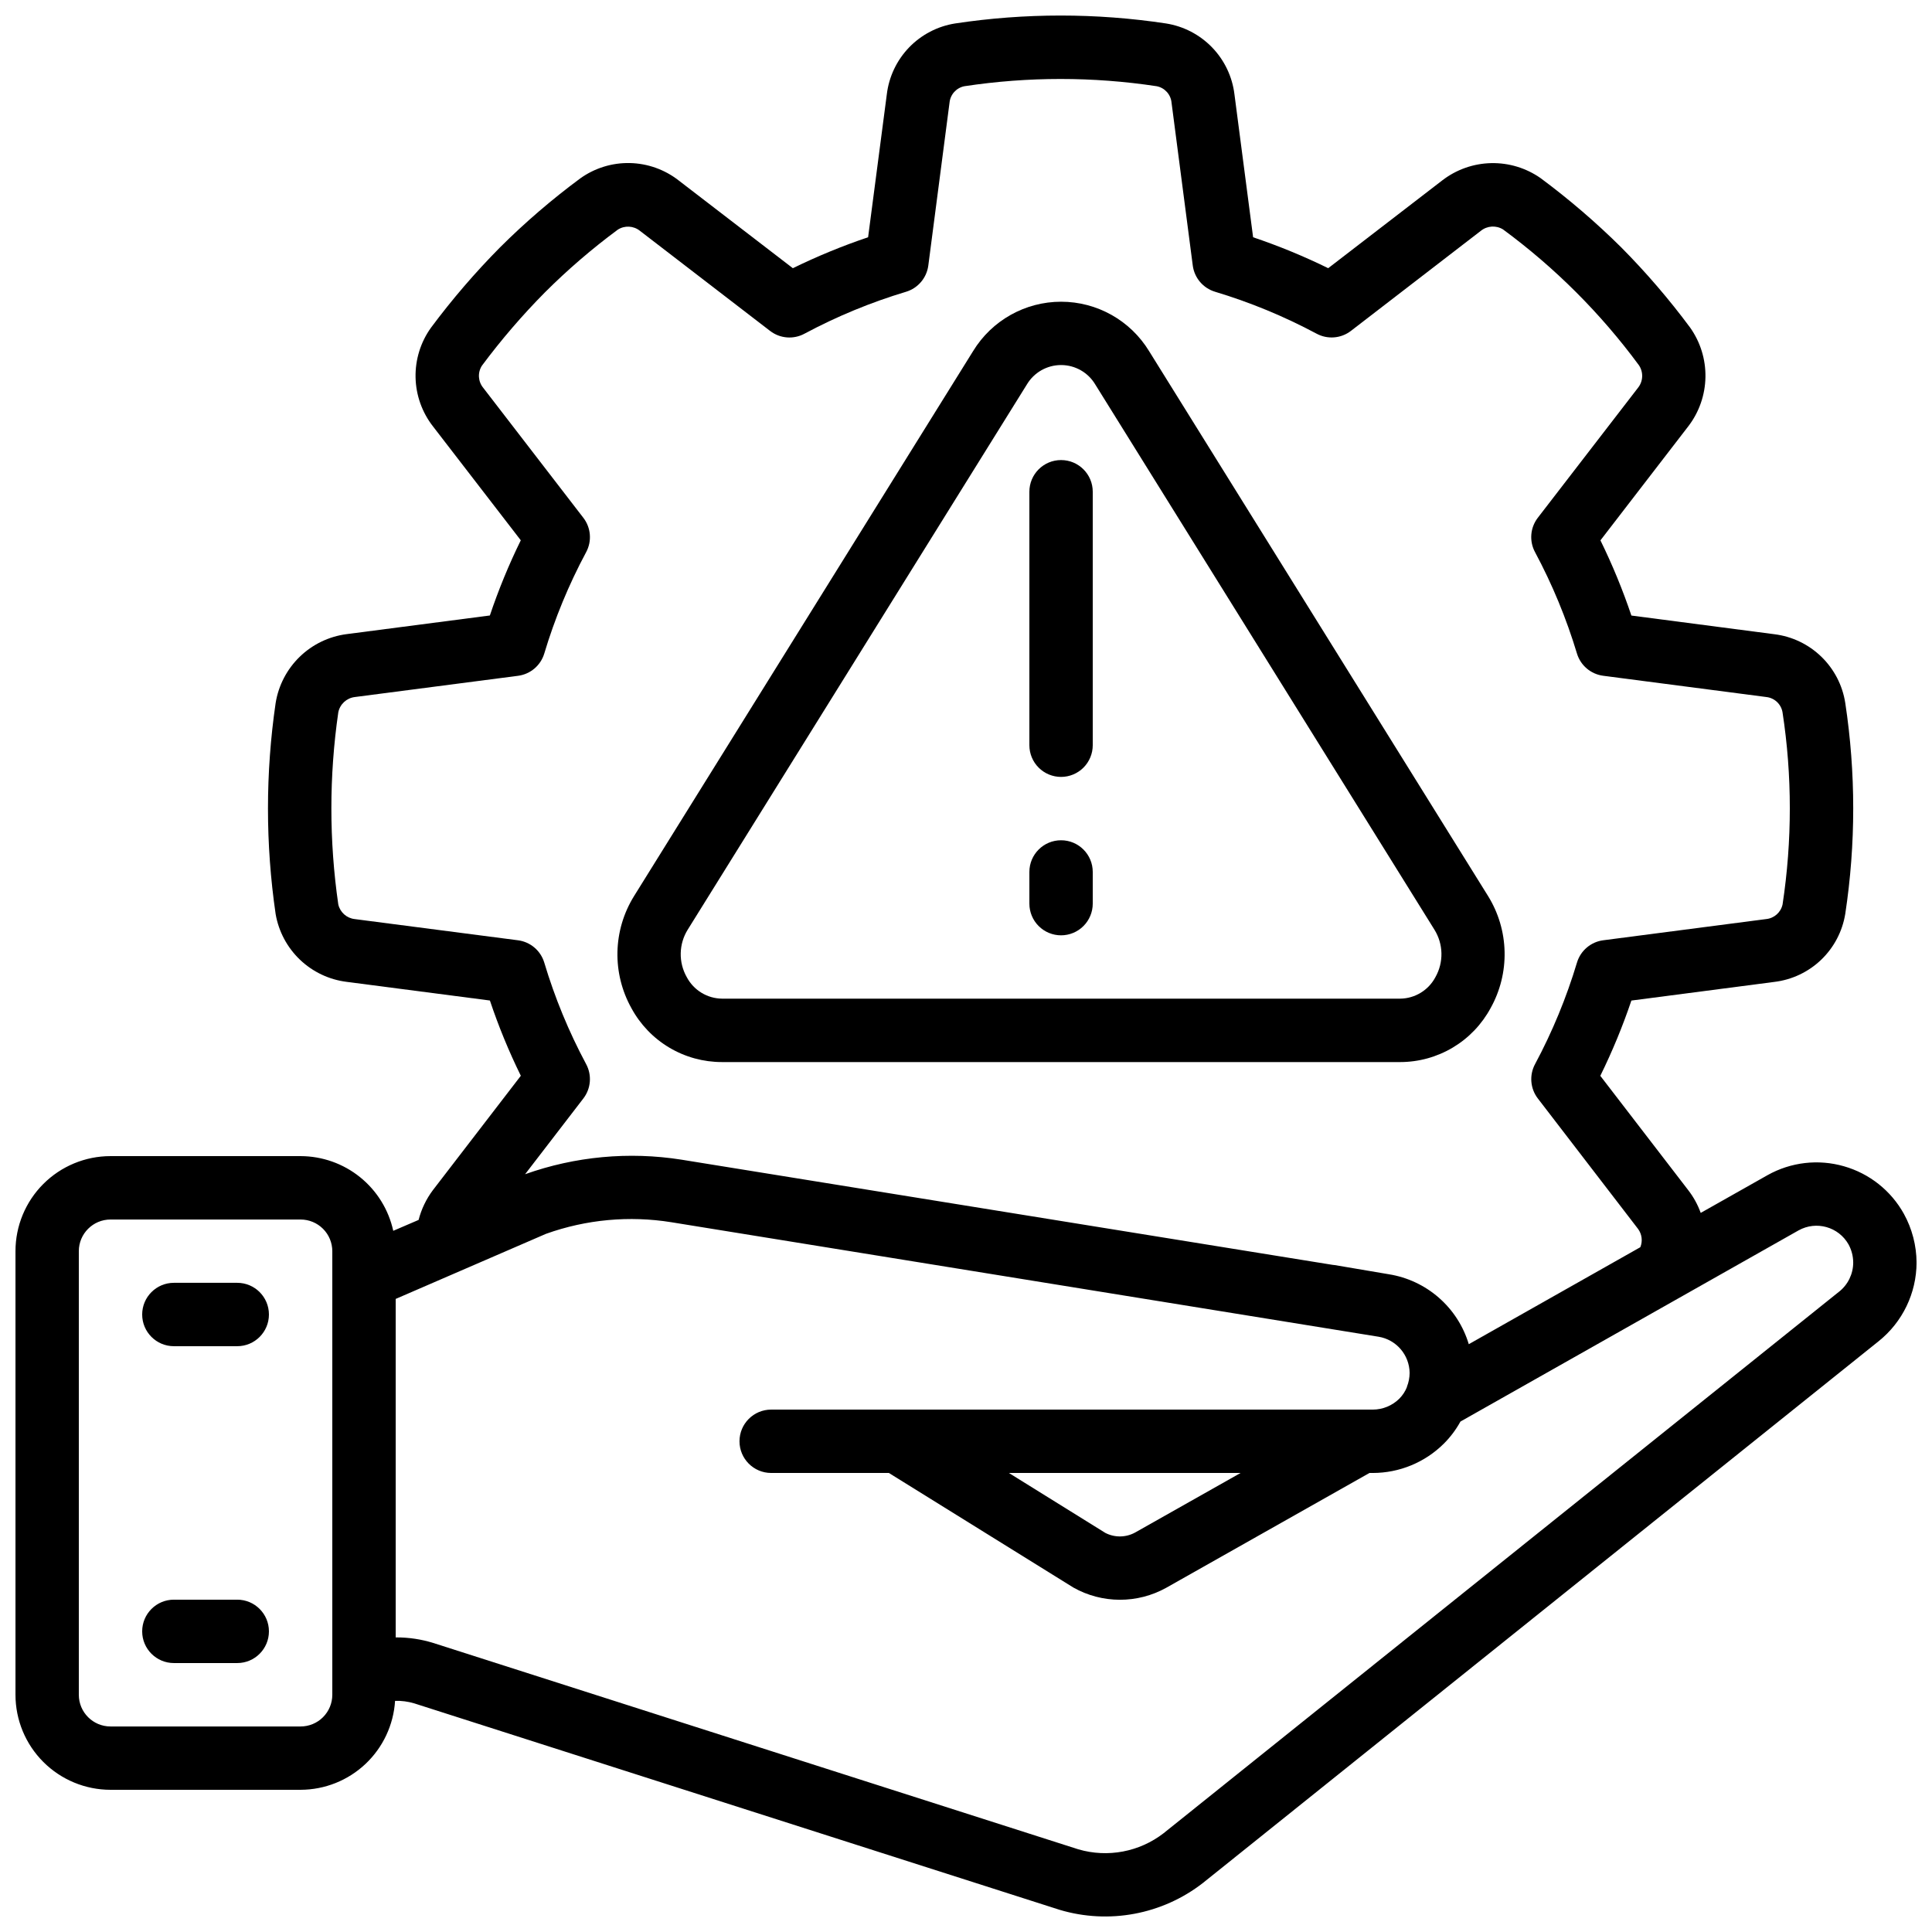
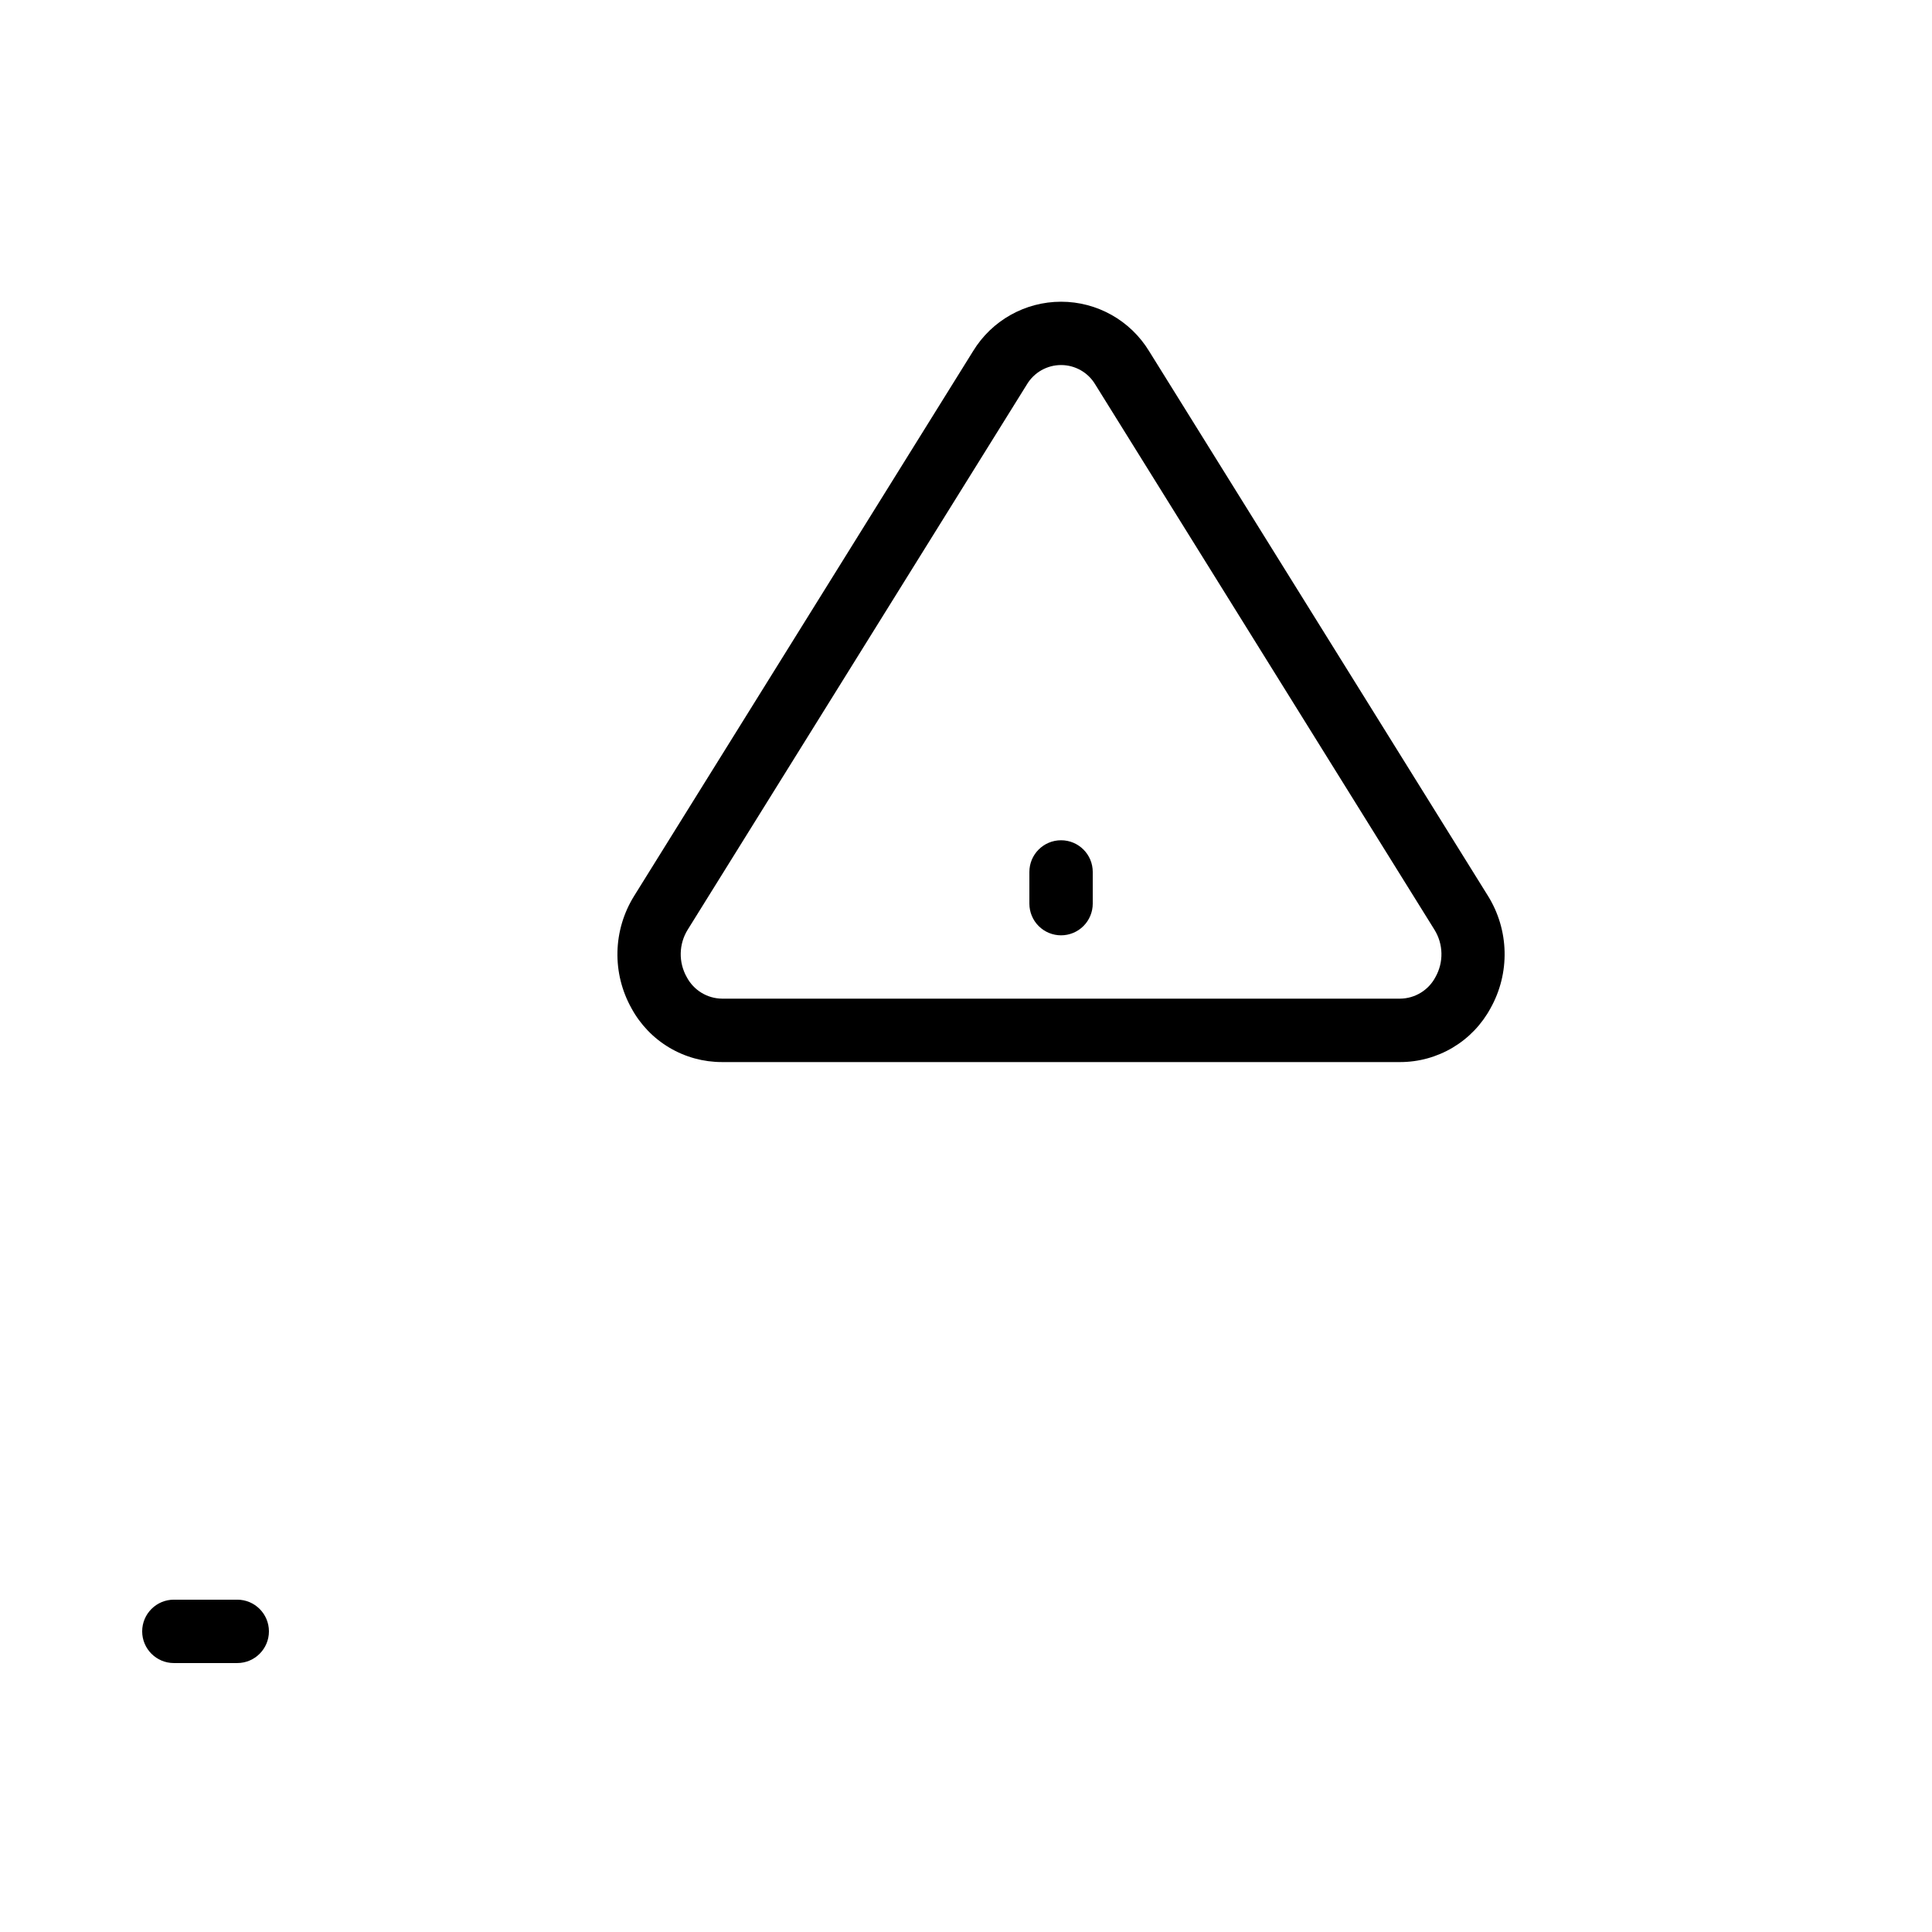
<svg xmlns="http://www.w3.org/2000/svg" width="800px" height="800px" version="1.1" viewBox="144 144 512 512">
  <defs>
    <clipPath id="a">
-       <path d="m148.09 148.09h503.81v503.81h-503.81z" />
-     </clipPath>
+       </clipPath>
  </defs>
  <path d="m335.34 425.46h179.69c4.922 0.004 9.754-1.328 13.98-3.848 4.227-2.523 7.691-6.144 10.027-10.477 2.539-4.555 3.816-9.707 3.695-14.922-0.117-5.211-1.625-10.301-4.367-14.734l-89.848-144.43c-4.961-8.129-13.793-13.09-23.316-13.09-9.523 0-18.359 4.961-23.32 13.09l-89.887 144.48c-2.738 4.434-4.246 9.516-4.363 14.727-0.117 5.211 1.16 10.359 3.699 14.914 2.34 4.324 5.805 7.938 10.031 10.453 4.227 2.519 9.059 3.844 13.977 3.836zm-9.078-35.105 89.848-144.43c1.898-3.211 5.352-5.184 9.086-5.184 3.731 0 7.184 1.973 9.082 5.184l89.848 144.43c2.394 3.828 2.5 8.664 0.277 12.594-1.832 3.469-5.414 5.66-9.336 5.703h-179.73c-3.922-0.043-7.508-2.234-9.34-5.703-2.227-3.93-2.125-8.762 0.262-12.594z" />
  <g clip-path="url(#a)">
-     <path d="m632.66 453.07c-6.789-1.949-14.074-1.102-20.234 2.352l-17.719 10.008c-0.789-2.195-1.922-4.254-3.359-6.094l-23.25-30.23c3.18-6.465 5.93-13.129 8.238-19.949l37.859-4.938c4.672-0.555 9.039-2.617 12.434-5.871 3.394-3.258 5.637-7.531 6.387-12.176 2.809-18.516 2.809-37.352 0-55.871-0.723-4.676-2.953-8.984-6.348-12.273-3.398-3.293-7.777-5.383-12.473-5.957l-37.859-4.945c-2.297-6.812-5.039-13.469-8.203-19.926l23.285-30.23v0.004c2.867-3.742 4.461-8.301 4.543-13.016 0.086-4.711-1.344-9.328-4.074-13.168-5.566-7.5-11.66-14.594-18.238-21.227-6.672-6.613-13.809-12.742-21.352-18.34-3.84-2.695-8.445-4.098-13.137-3.992-4.691 0.105-9.227 1.707-12.945 4.574l-30.23 23.27 0.004-0.004c-6.449-3.16-13.098-5.898-19.902-8.195l-4.945-37.879c-0.57-4.676-2.648-9.039-5.922-12.43-3.273-3.387-7.562-5.617-12.215-6.352-18.523-2.797-37.359-2.797-55.883 0-4.652 0.734-8.941 2.969-12.211 6.359-3.266 3.394-5.34 7.762-5.898 12.441l-4.957 37.859c-6.816 2.297-13.48 5.039-19.941 8.203l-30.23-23.234h0.004c-3.711-2.906-8.262-4.531-12.973-4.633-4.715-0.102-9.332 1.332-13.16 4.078-7.519 5.566-14.625 11.676-21.254 18.281-6.586 6.652-12.695 13.762-18.285 21.27-2.75 3.832-4.184 8.453-4.09 13.168 0.098 4.715 1.715 9.27 4.617 12.988l23.27 30.188c-3.168 6.453-5.906 13.109-8.195 19.926l-37.988 4.945c-4.68 0.617-9.035 2.723-12.418 6.012s-5.617 7.582-6.367 12.242c-2.707 18.543-2.707 37.379 0 55.922 0.793 4.617 3.051 8.855 6.438 12.094 3.387 3.234 7.723 5.297 12.371 5.875l37.969 4.945 0.004 0.004c2.285 6.82 5.023 13.48 8.195 19.941l-23.293 30.297c-1.773 2.359-3.062 5.047-3.797 7.906l-6.719 2.887 0.004 0.004c-1.23-5.602-4.328-10.617-8.793-14.215-4.461-3.602-10.02-5.57-15.754-5.586h-50.379c-6.684 0-13.09 2.656-17.812 7.379-4.727 4.723-7.379 11.133-7.379 17.812v117.55c0 6.68 2.652 13.09 7.379 17.812 4.723 4.723 11.129 7.379 17.812 7.379h50.379c6.387-0.02 12.523-2.465 17.172-6.84 4.644-4.379 7.453-10.359 7.852-16.73 1.719-0.055 3.434 0.172 5.082 0.664l171.04 54.715h-0.004c13.066 3.898 27.211 1.246 37.973-7.121l179.05-143.55c6.344-5.066 10.047-12.738 10.074-20.855-0.027-4.519-1.18-8.957-3.359-12.914-3.41-6.148-9.125-10.684-15.887-12.613zm-351.4-59.887-43.242-5.617c-2.133-0.23-3.887-1.789-4.367-3.879-2.445-16.883-2.445-34.027 0-50.91 0.43-2.156 2.195-3.789 4.375-4.055l43.242-5.625c3.277-0.422 6-2.723 6.961-5.879 2.789-9.309 6.504-18.309 11.094-26.871 1.582-2.918 1.297-6.496-0.73-9.125l-26.516-34.426v-0.004c-1.395-1.668-1.543-4.047-0.371-5.875 5.102-6.859 10.68-13.352 16.691-19.422 6.023-6.012 12.477-11.566 19.316-16.629 1.82-1.172 4.184-1.051 5.875 0.305l34.504 26.535v-0.004c2.629 2.023 6.203 2.305 9.117 0.723 8.582-4.59 17.602-8.312 26.922-11.109 3.152-0.961 5.449-3.676 5.879-6.941l5.625-43.176c0.211-2.164 1.812-3.934 3.945-4.352 16.887-2.559 34.066-2.559 50.953 0 2.137 0.414 3.742 2.191 3.938 4.359l5.625 43.16c0.43 3.266 2.727 5.981 5.879 6.941 9.316 2.801 18.332 6.523 26.91 11.109 2.922 1.582 6.5 1.297 9.129-0.73l34.426-26.516c1.684-1.359 4.039-1.508 5.879-0.371 13.742 10.113 25.883 22.246 36.004 35.98 1.25 1.84 1.148 4.277-0.25 6.004l-26.535 34.426c-2.027 2.633-2.312 6.211-0.73 9.129 4.586 8.566 8.305 17.566 11.109 26.871 0.961 3.152 3.676 5.449 6.945 5.875l43.16 5.625v0.004c2.199 0.203 3.988 1.859 4.363 4.039 1.293 8.414 1.938 16.918 1.934 25.434 0.004 8.539-0.641 17.066-1.922 25.508-0.461 2.102-2.227 3.668-4.367 3.871l-43.16 5.617c-3.269 0.426-5.984 2.727-6.945 5.879-2.797 9.32-6.516 18.34-11.109 26.918-1.578 2.918-1.297 6.492 0.723 9.121l26.578 34.594c1.02 1.398 1.242 3.227 0.586 4.828l-45.461 25.703c-1.43-4.766-4.172-9.031-7.918-12.309-3.742-3.277-8.336-5.434-13.25-6.223l-14.359-2.434c-0.191 0-0.418-0.059-0.648-0.074l-172.48-27.863c-13.914-2.195-28.156-0.867-41.43 3.856l15.441-20.078c2.019-2.629 2.305-6.203 0.723-9.121-4.59-8.574-8.305-17.59-11.094-26.91-0.961-3.16-3.684-5.465-6.961-5.887zm-49.195 199.95c0 2.227-0.887 4.363-2.461 5.938-1.574 1.574-3.711 2.461-5.938 2.461h-50.379c-4.637 0-8.398-3.762-8.398-8.398v-117.55c0-4.637 3.762-8.398 8.398-8.398h50.379c2.227 0 4.363 0.887 5.938 2.461 1.574 1.574 2.461 3.711 2.461 5.938zm399.3-106.82-179 143.51c-6.414 4.957-14.812 6.543-22.594 4.266l-170.93-54.68c-3.156-0.984-6.445-1.48-9.75-1.48h-0.227v-89.703l39.867-17.266v0.004c10.629-3.801 22.047-4.852 33.195-3.059l187.4 30.34c4.703 0.773 8.172 4.809 8.238 9.57-0.004 1.266-0.246 2.516-0.715 3.688v0.094c-0.457 1.137-1.137 2.172-1.996 3.047-1.871 1.859-4.394 2.906-7.031 2.914h-159.45c-4.641 0-8.398 3.758-8.398 8.395 0 4.641 3.758 8.398 8.398 8.398h31.188l48.871 30.348h-0.004c7.648 4.32 17 4.34 24.668 0.059l53.824-30.406h0.906c7.039-0.012 13.785-2.797 18.785-7.75 1.746-1.738 3.234-3.719 4.426-5.879l89.621-50.668-0.004 0.004c4.691-2.606 10.602-0.934 13.234 3.734 0.805 1.477 1.227 3.125 1.234 4.805-0.008 3.008-1.387 5.848-3.746 7.715zm-158.6 48.039-27.895 15.754c-2.461 1.371-5.449 1.422-7.953 0.125l-25.551-15.879z" />
-   </g>
-   <path d="m206.87 483.96h-16.793c-4.637 0-8.398 3.762-8.398 8.398s3.762 8.398 8.398 8.398h16.793c4.637 0 8.398-3.762 8.398-8.398s-3.762-8.398-8.398-8.398z" />
+     </g>
  <path d="m206.87 567.93h-16.793c-4.637 0-8.398 3.762-8.398 8.398s3.762 8.398 8.398 8.398h16.793c4.637 0 8.398-3.762 8.398-8.398s-3.762-8.398-8.398-8.398z" />
-   <path d="m425.19 349.89c2.227 0 4.363-0.887 5.938-2.461s2.461-3.711 2.461-5.938v-67.176 0.004c0-4.641-3.758-8.398-8.398-8.398-4.637 0-8.395 3.758-8.395 8.398v67.176-0.004c0 2.227 0.883 4.363 2.457 5.938 1.578 1.574 3.711 2.461 5.938 2.461z" />
  <path d="m425.19 391.87c2.227 0 4.363-0.887 5.938-2.461 1.574-1.574 2.461-3.711 2.461-5.938v-8.398 0.004c0-4.641-3.758-8.398-8.398-8.398-4.637 0-8.395 3.758-8.395 8.398v8.398-0.004c0 2.227 0.883 4.363 2.457 5.938 1.578 1.574 3.711 2.461 5.938 2.461z" />
</svg>